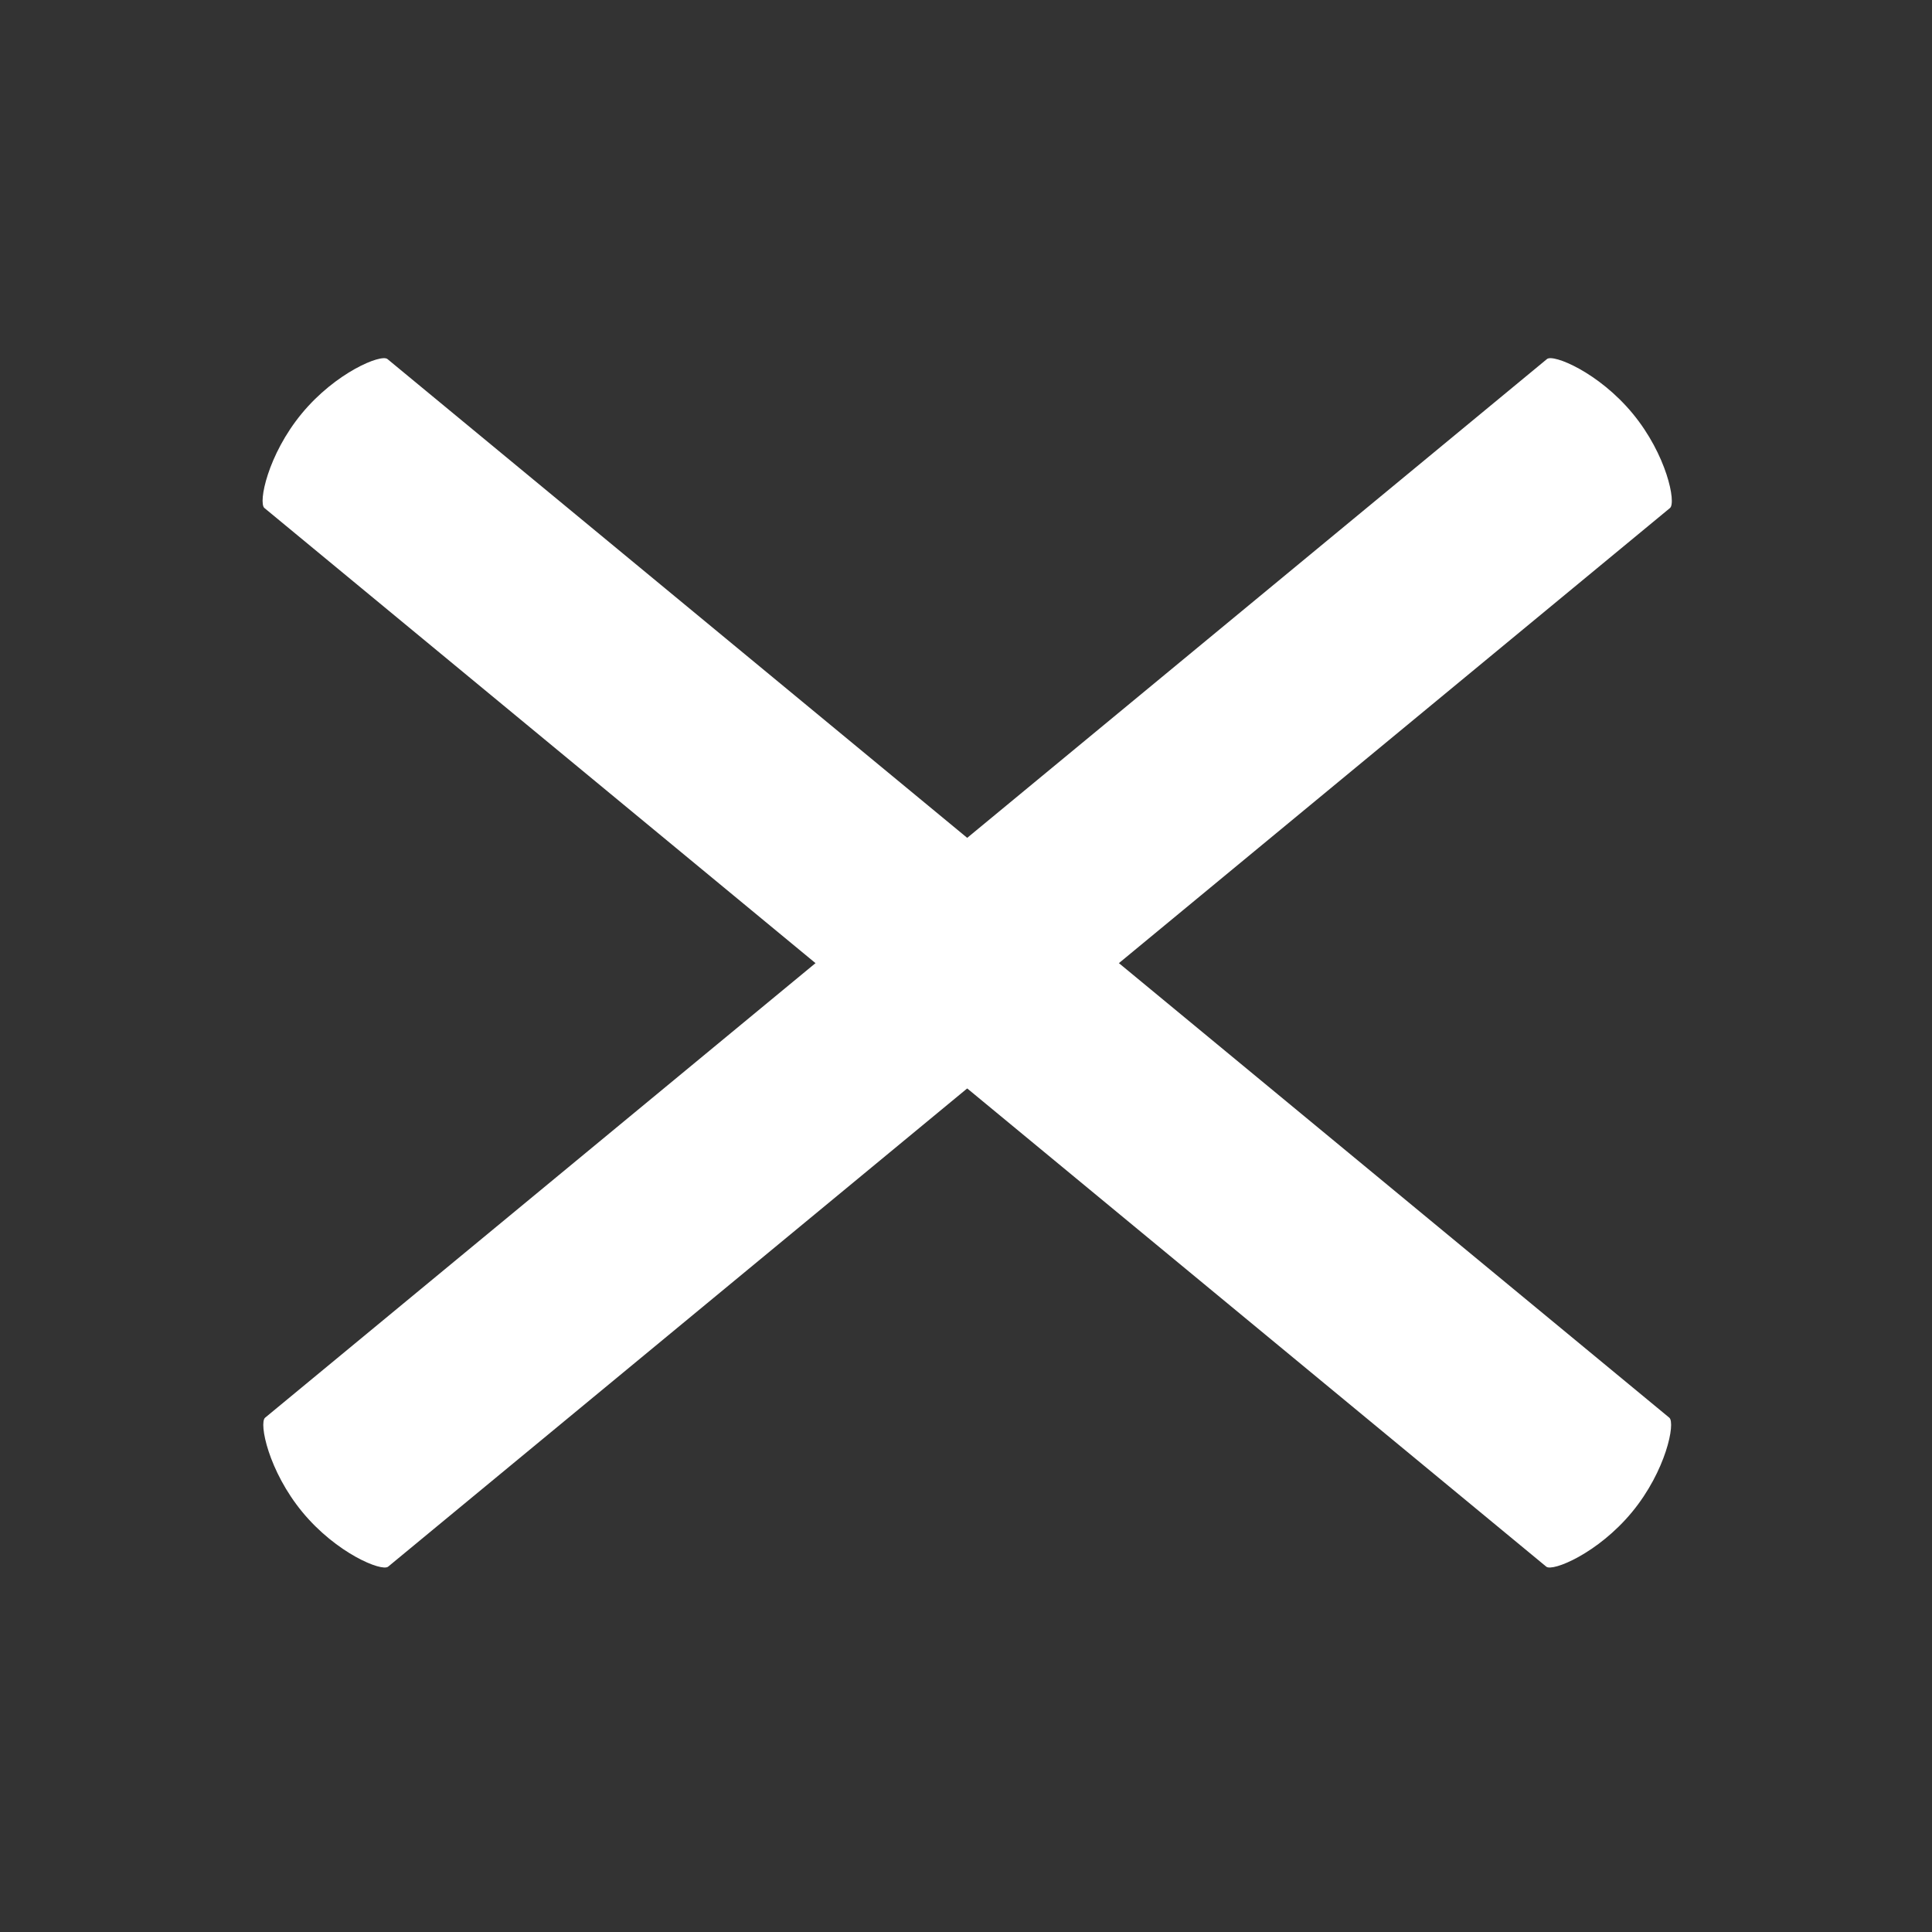
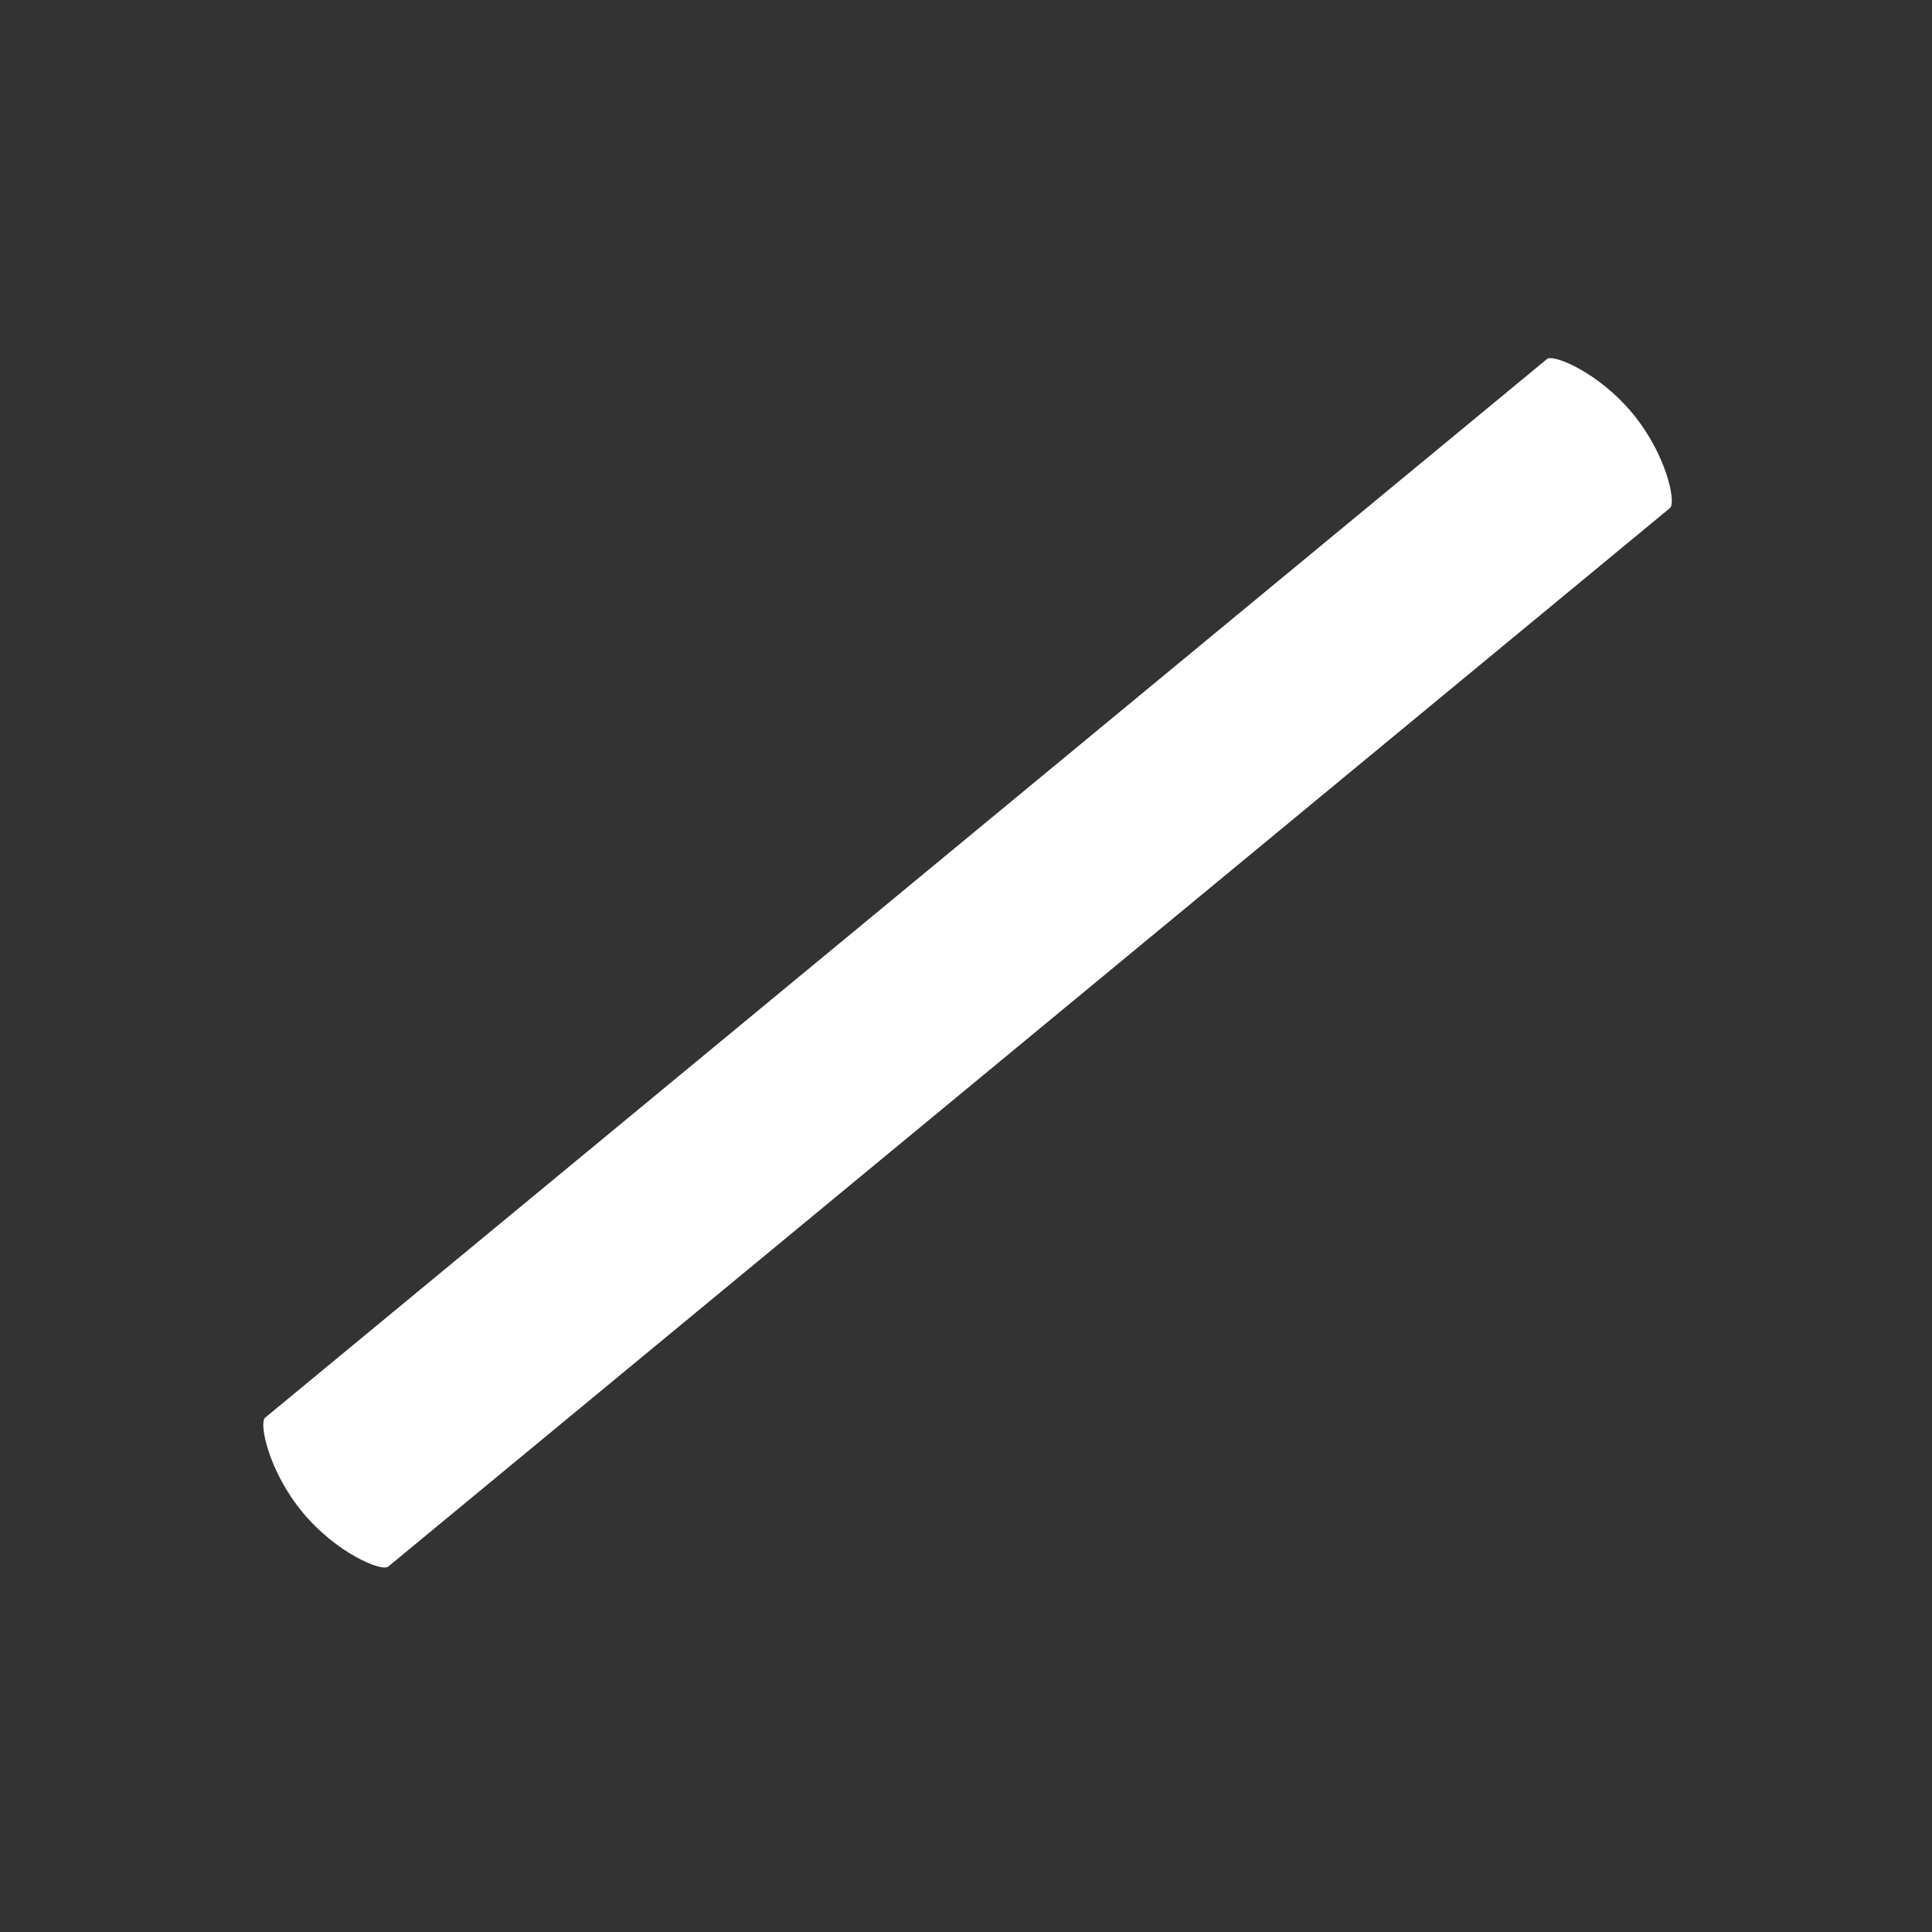
<svg xmlns="http://www.w3.org/2000/svg" version="1.1" id="Ebene_1" x="0px" y="0px" width="750px" height="750px" viewBox="0 0 750 750" enable-background="new 0 0 750 750" xml:space="preserve">
  <rect x="0" y="0" width="750" height="750" fill="#333333" stroke="none" />
-   <path fill="#FFFFFF" d="M633.531,587.012c13.194-15.978,16.952-34.634,14.49-36.667L150.406,139.381  c-2.463-2.034-20.073,5.184-33.268,21.16l0,0c-13.195,15.979-16.955,34.633-14.491,36.668l497.613,410.965  C602.724,610.206,620.335,602.989,633.531,587.012L633.531,587.012z" />
  <path fill="#FFFFFF" d="M117.408,587.012c13.195,15.978,30.807,23.194,33.269,21.161l497.614-410.965  c2.464-2.035-1.295-20.689-14.49-36.668l0,0c-13.194-15.977-30.805-23.194-33.268-21.16L102.917,550.345  C100.456,552.379,104.212,571.035,117.408,587.012L117.408,587.012z" />
</svg>